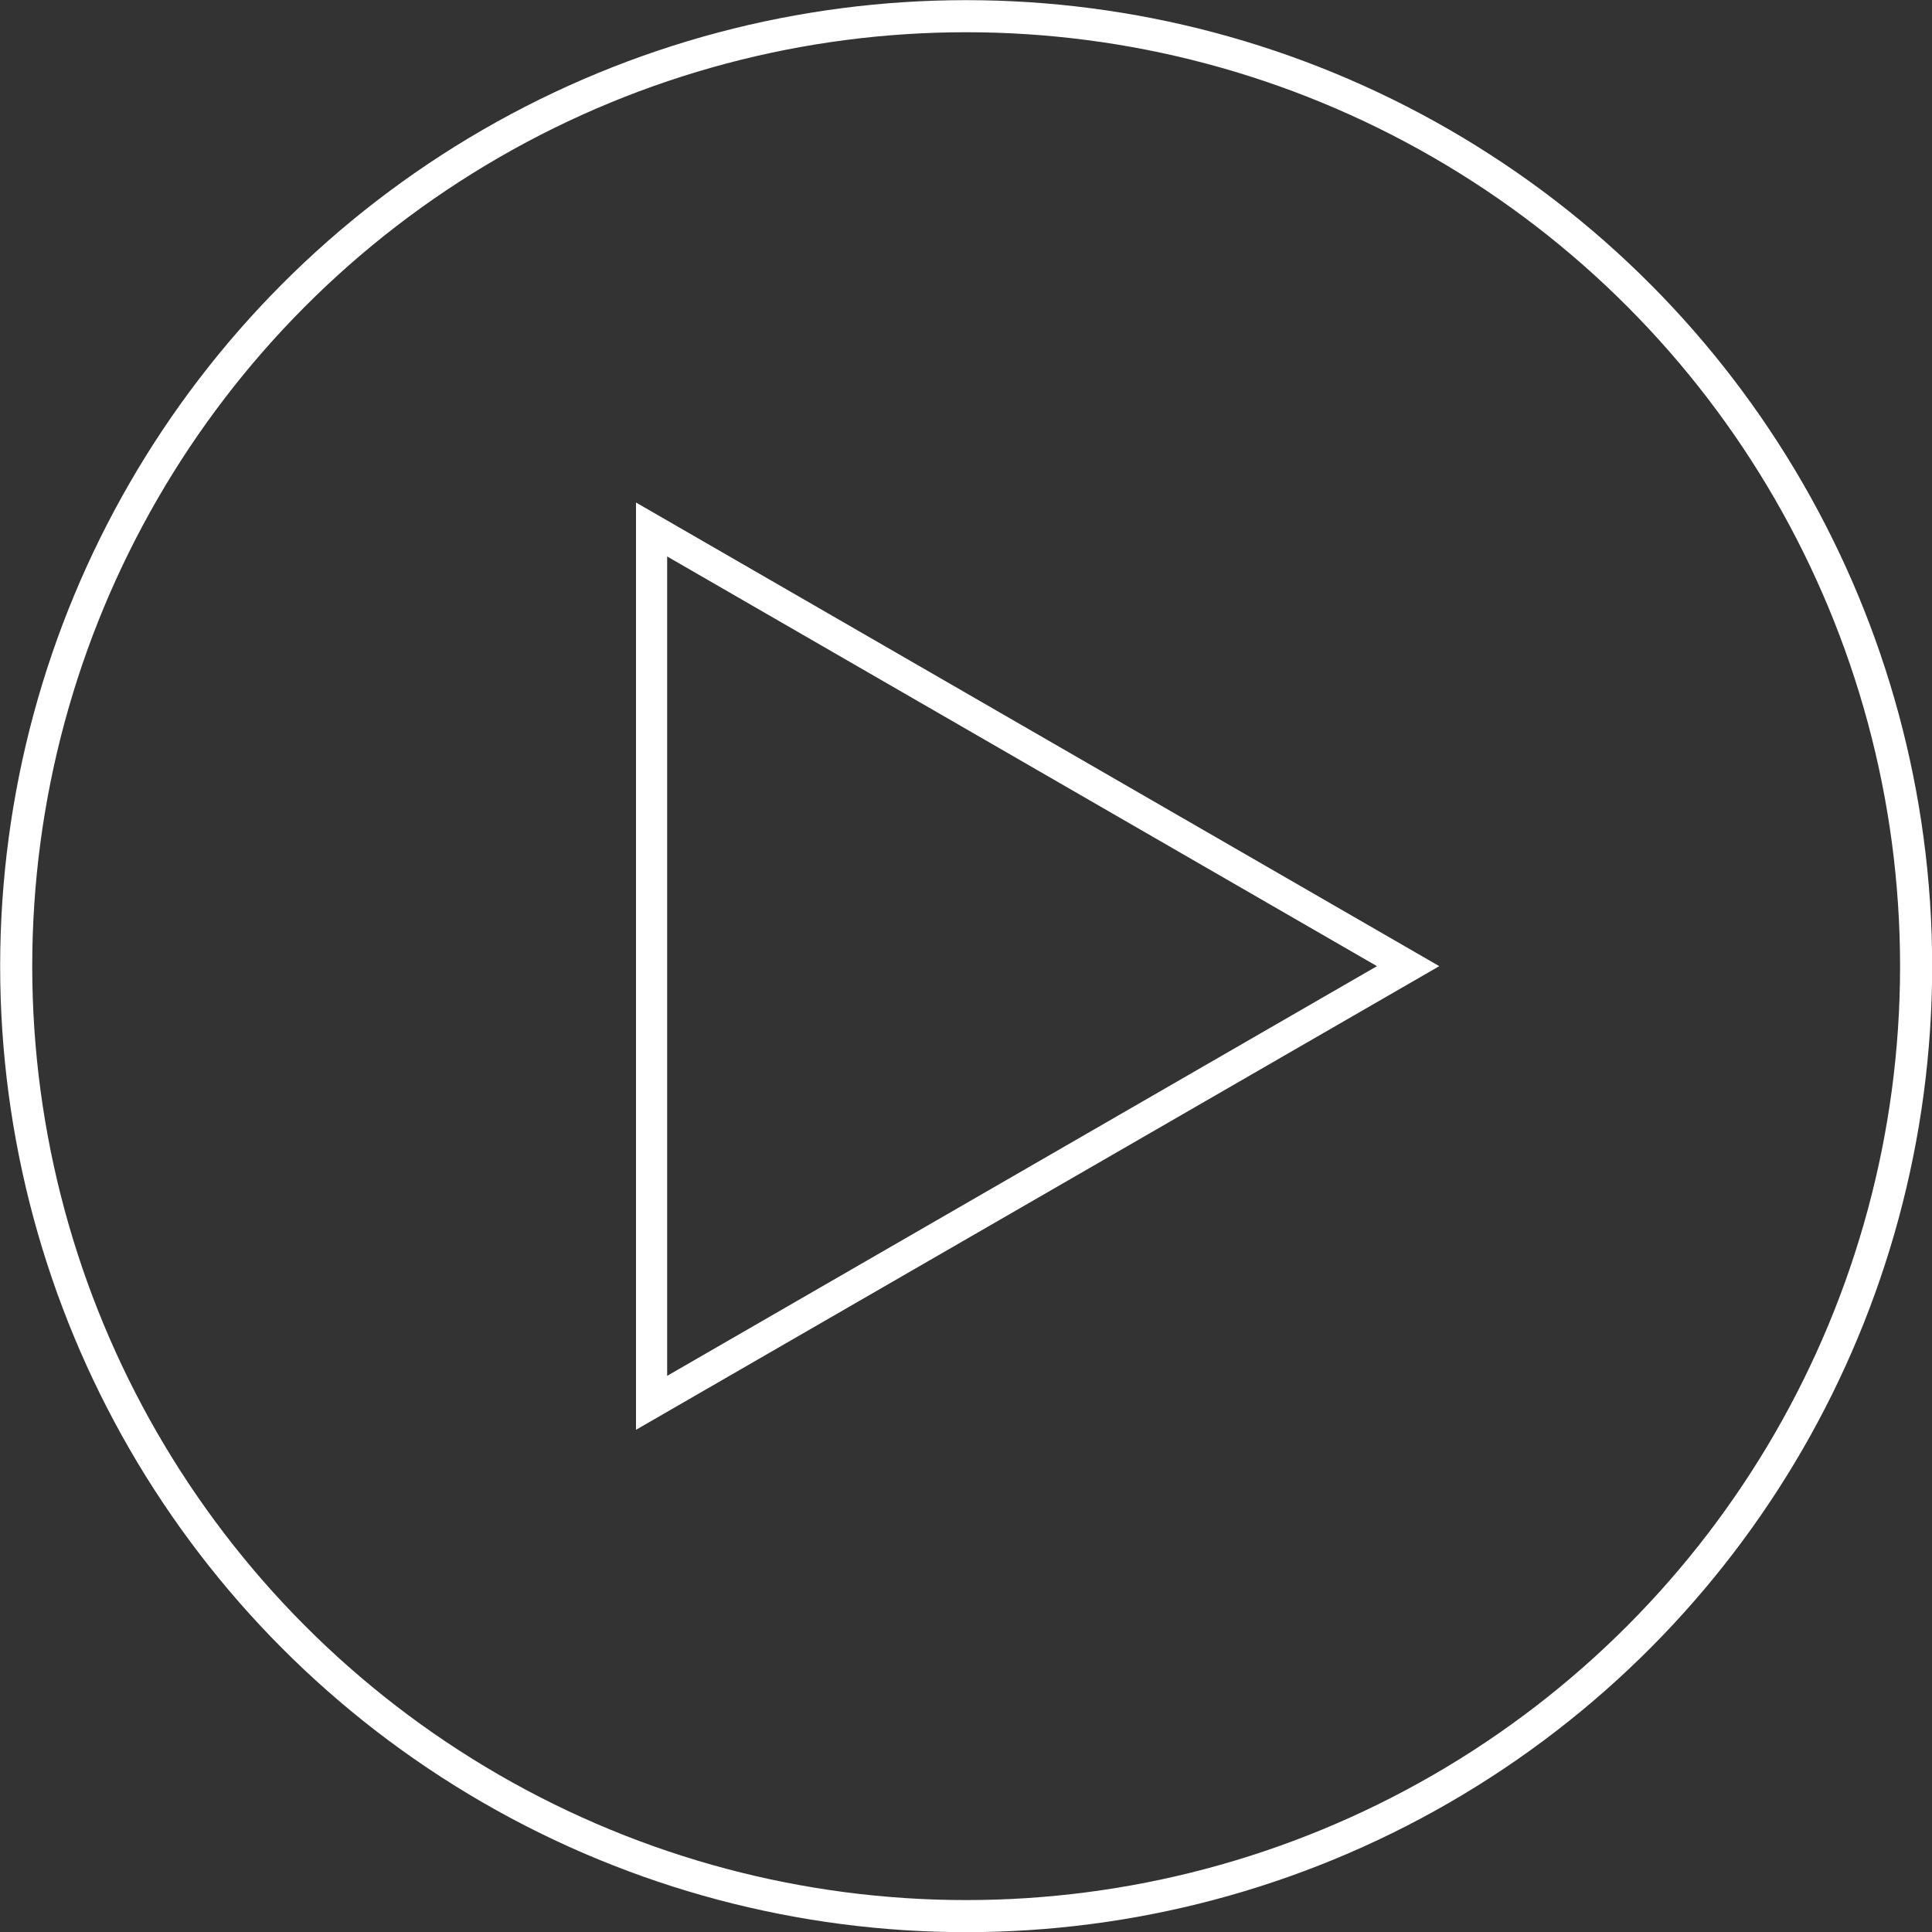
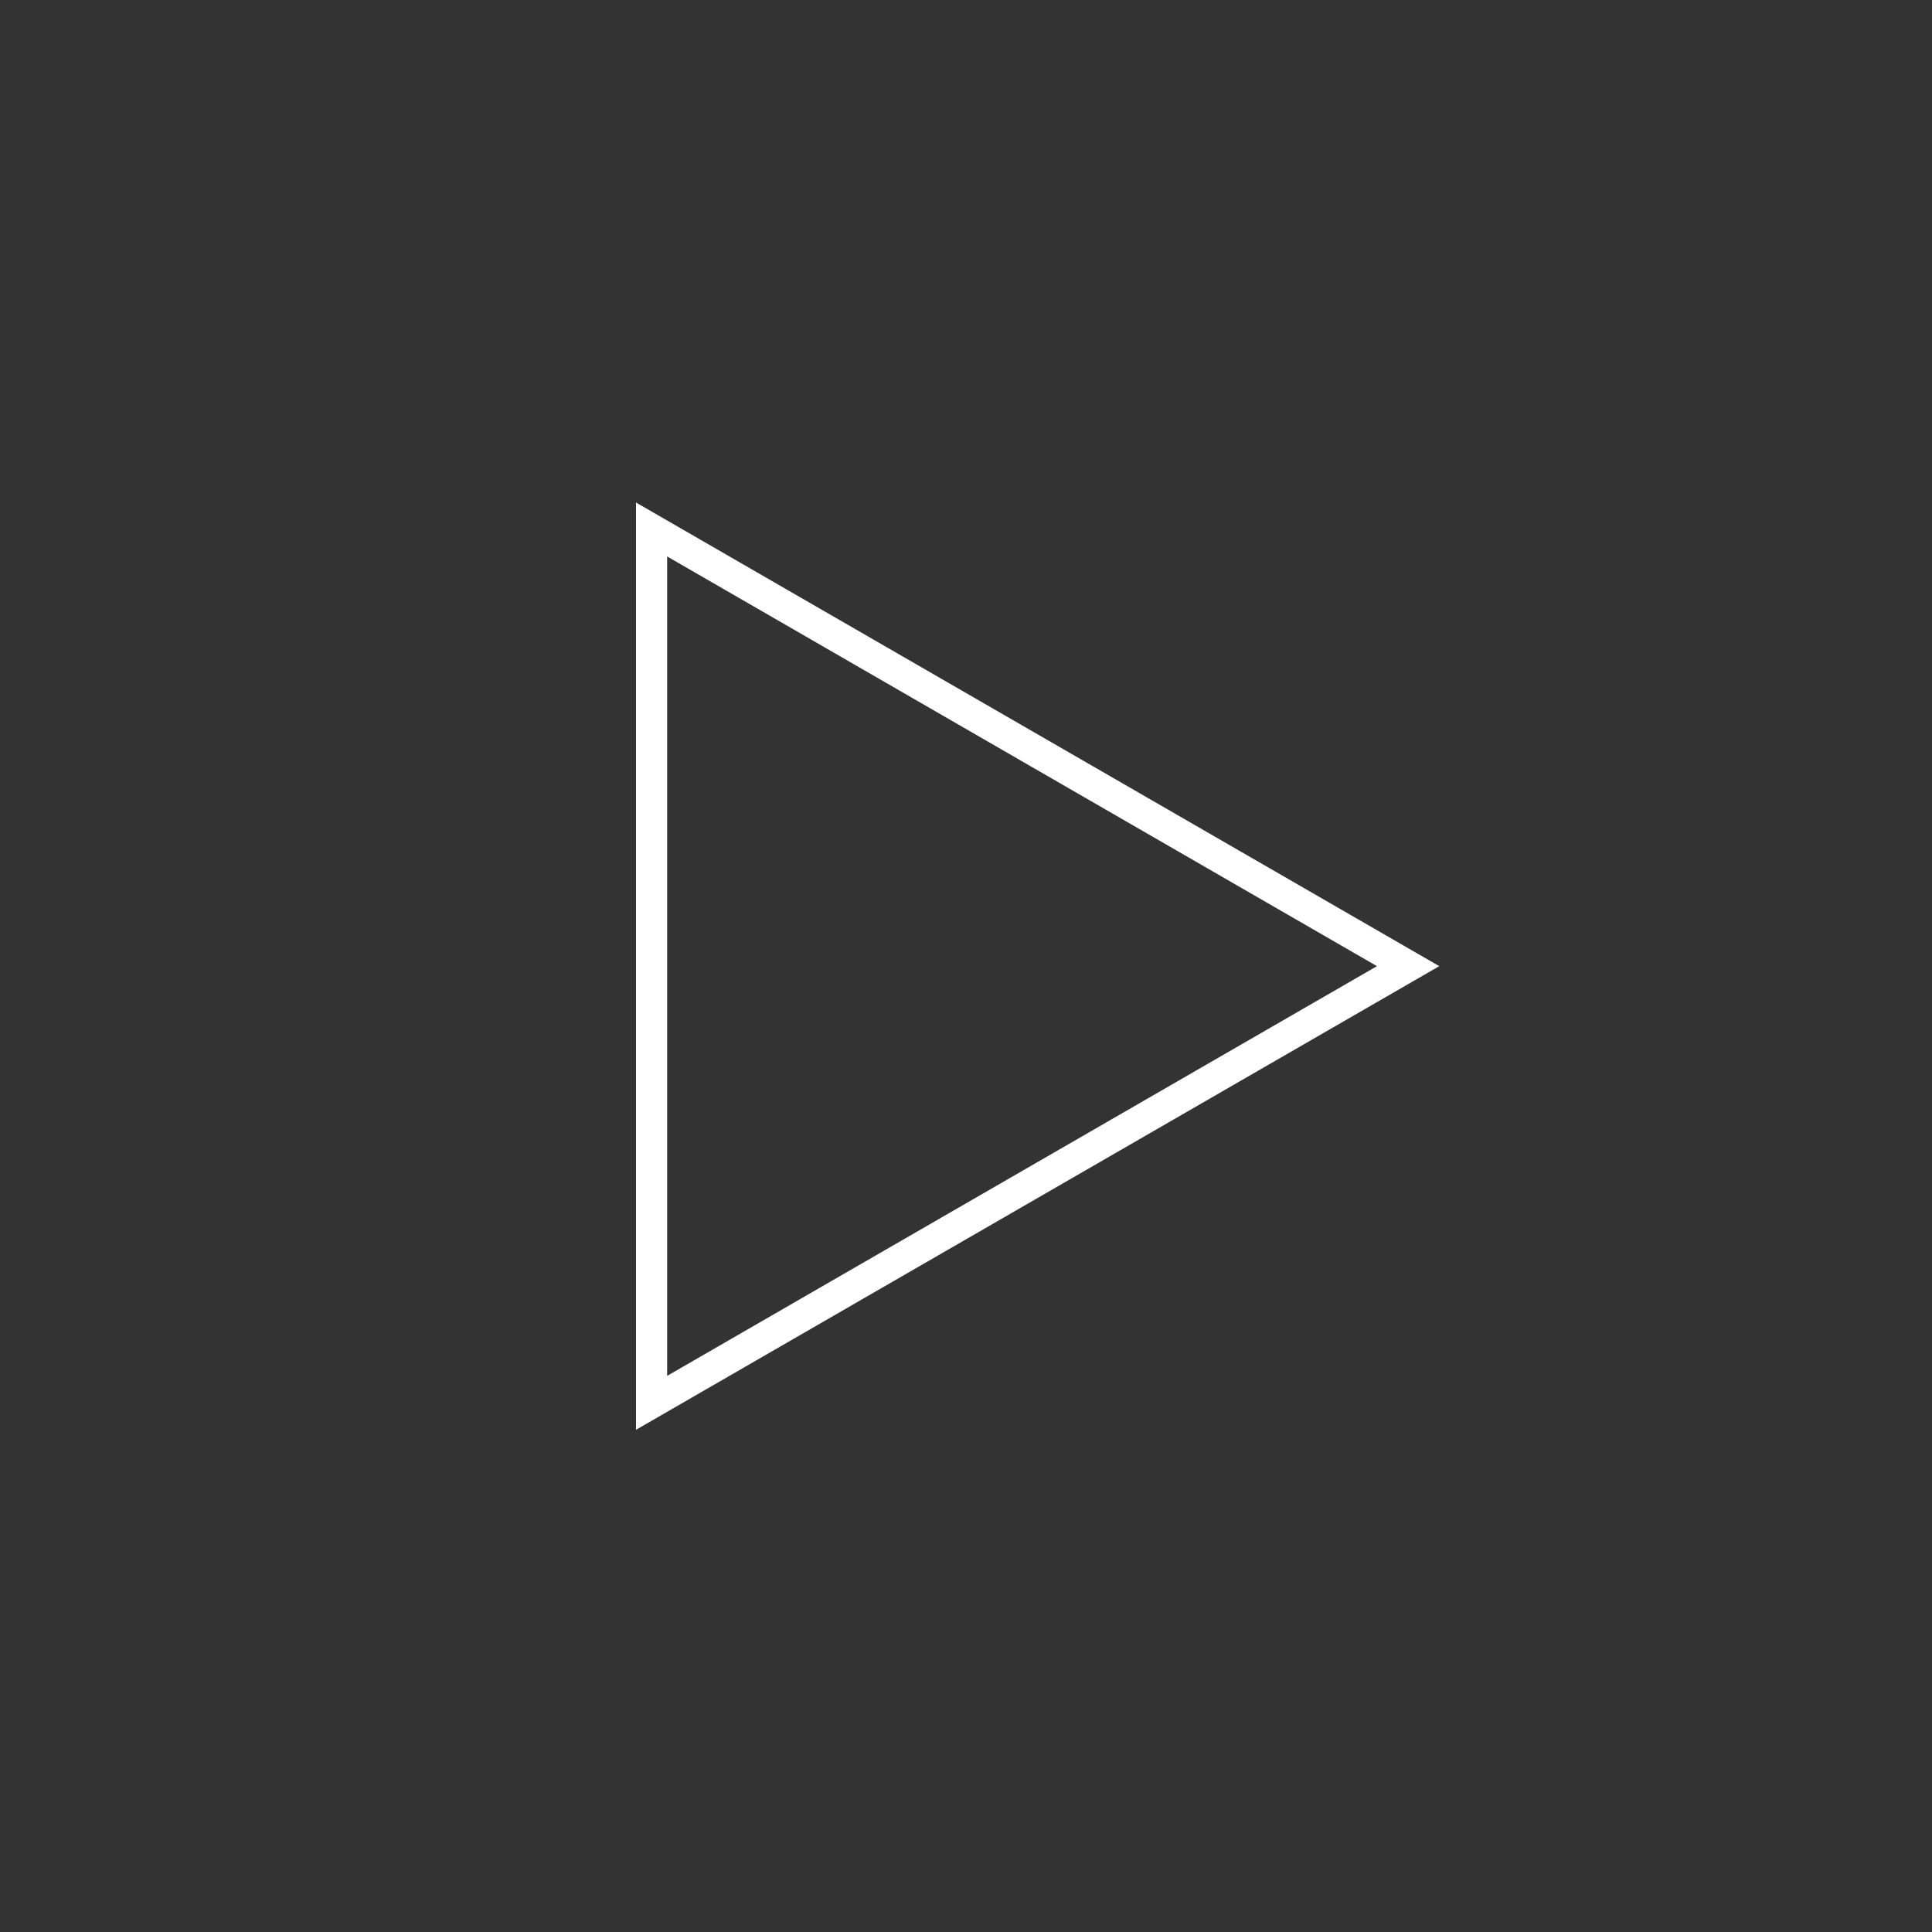
<svg xmlns="http://www.w3.org/2000/svg" id="Livello_2" data-name="Livello 2" viewBox="0 0 62.03 62.03">
  <rect x="0" y="0" width="62.03" height="62.03" fill="#333333" stroke="none" />
  <defs>
    <style>      .cls-1 {        stroke-width: 1.03px;      }      .cls-1, .cls-2 {        fill: none;        stroke: #fff;        stroke-miterlimit: 10;      }    </style>
  </defs>
  <g id="Livello_1-2" data-name="Livello 1">
    <g>
      <polygon class="cls-2" points="45.21 31.02 20.92 17 20.92 45.04 45.21 31.02" />
-       <circle class="cls-1" cx="31.02" cy="31.02" r="30.5" />
    </g>
  </g>
</svg>